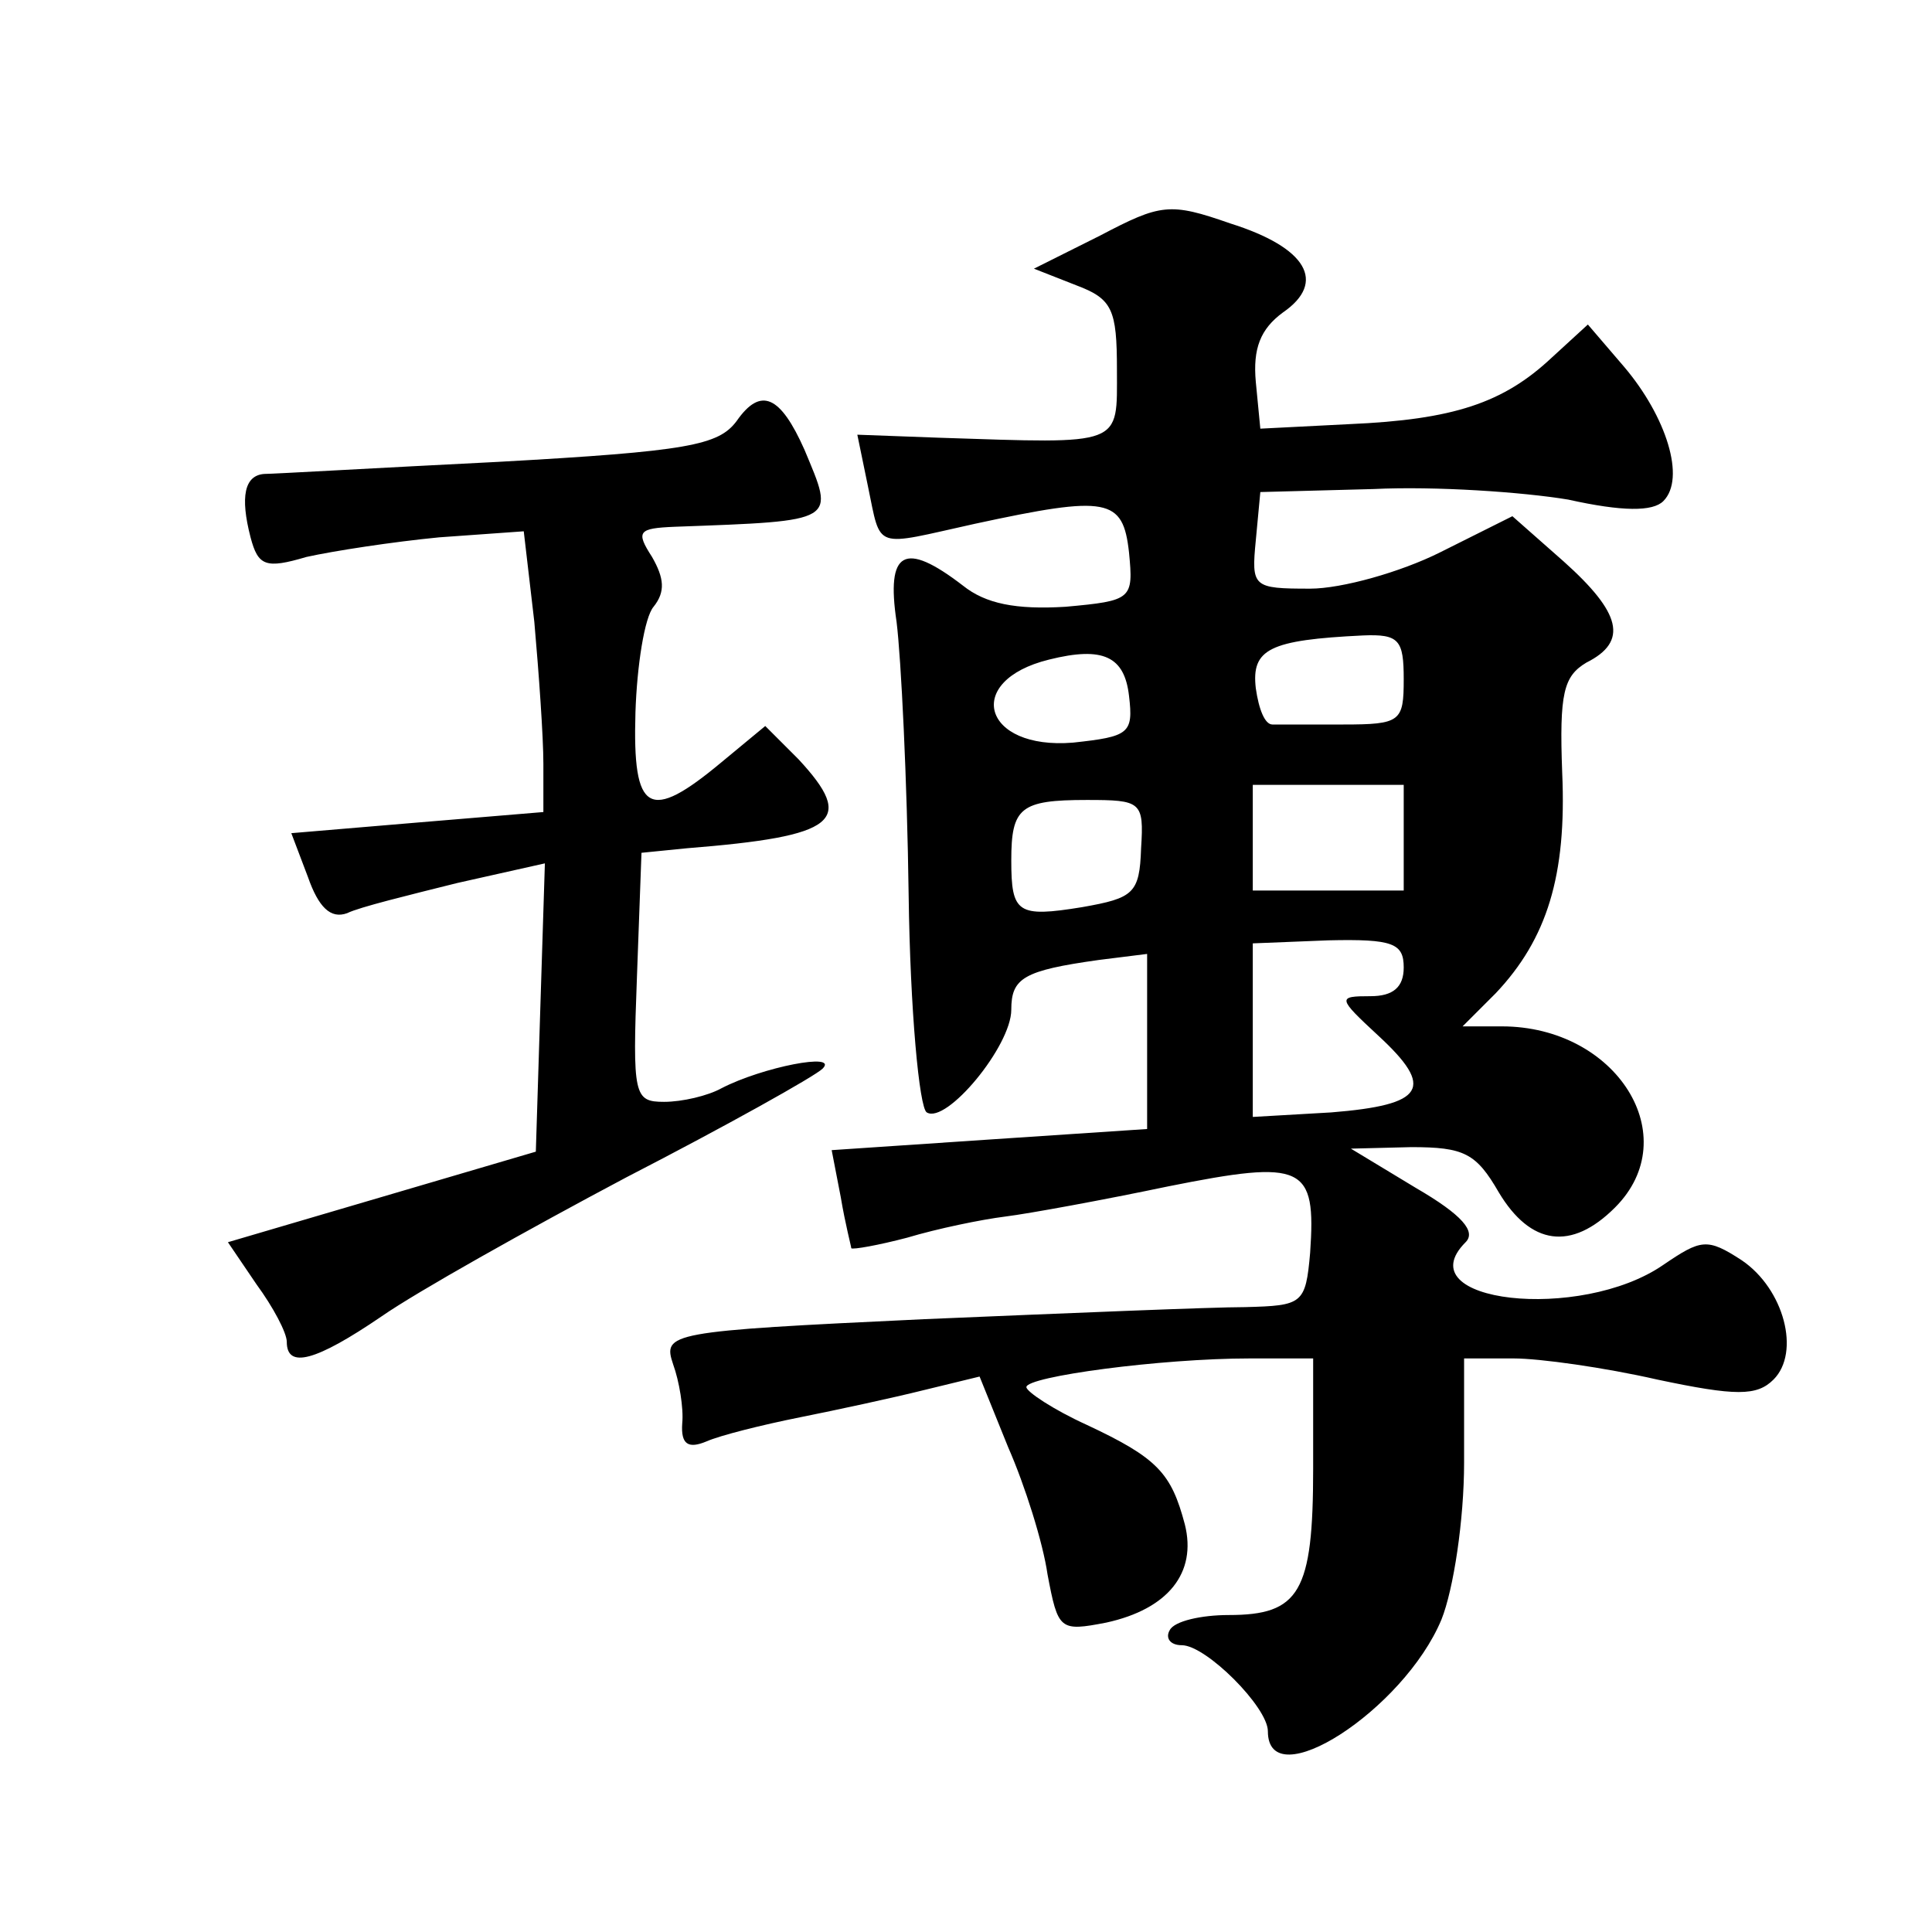
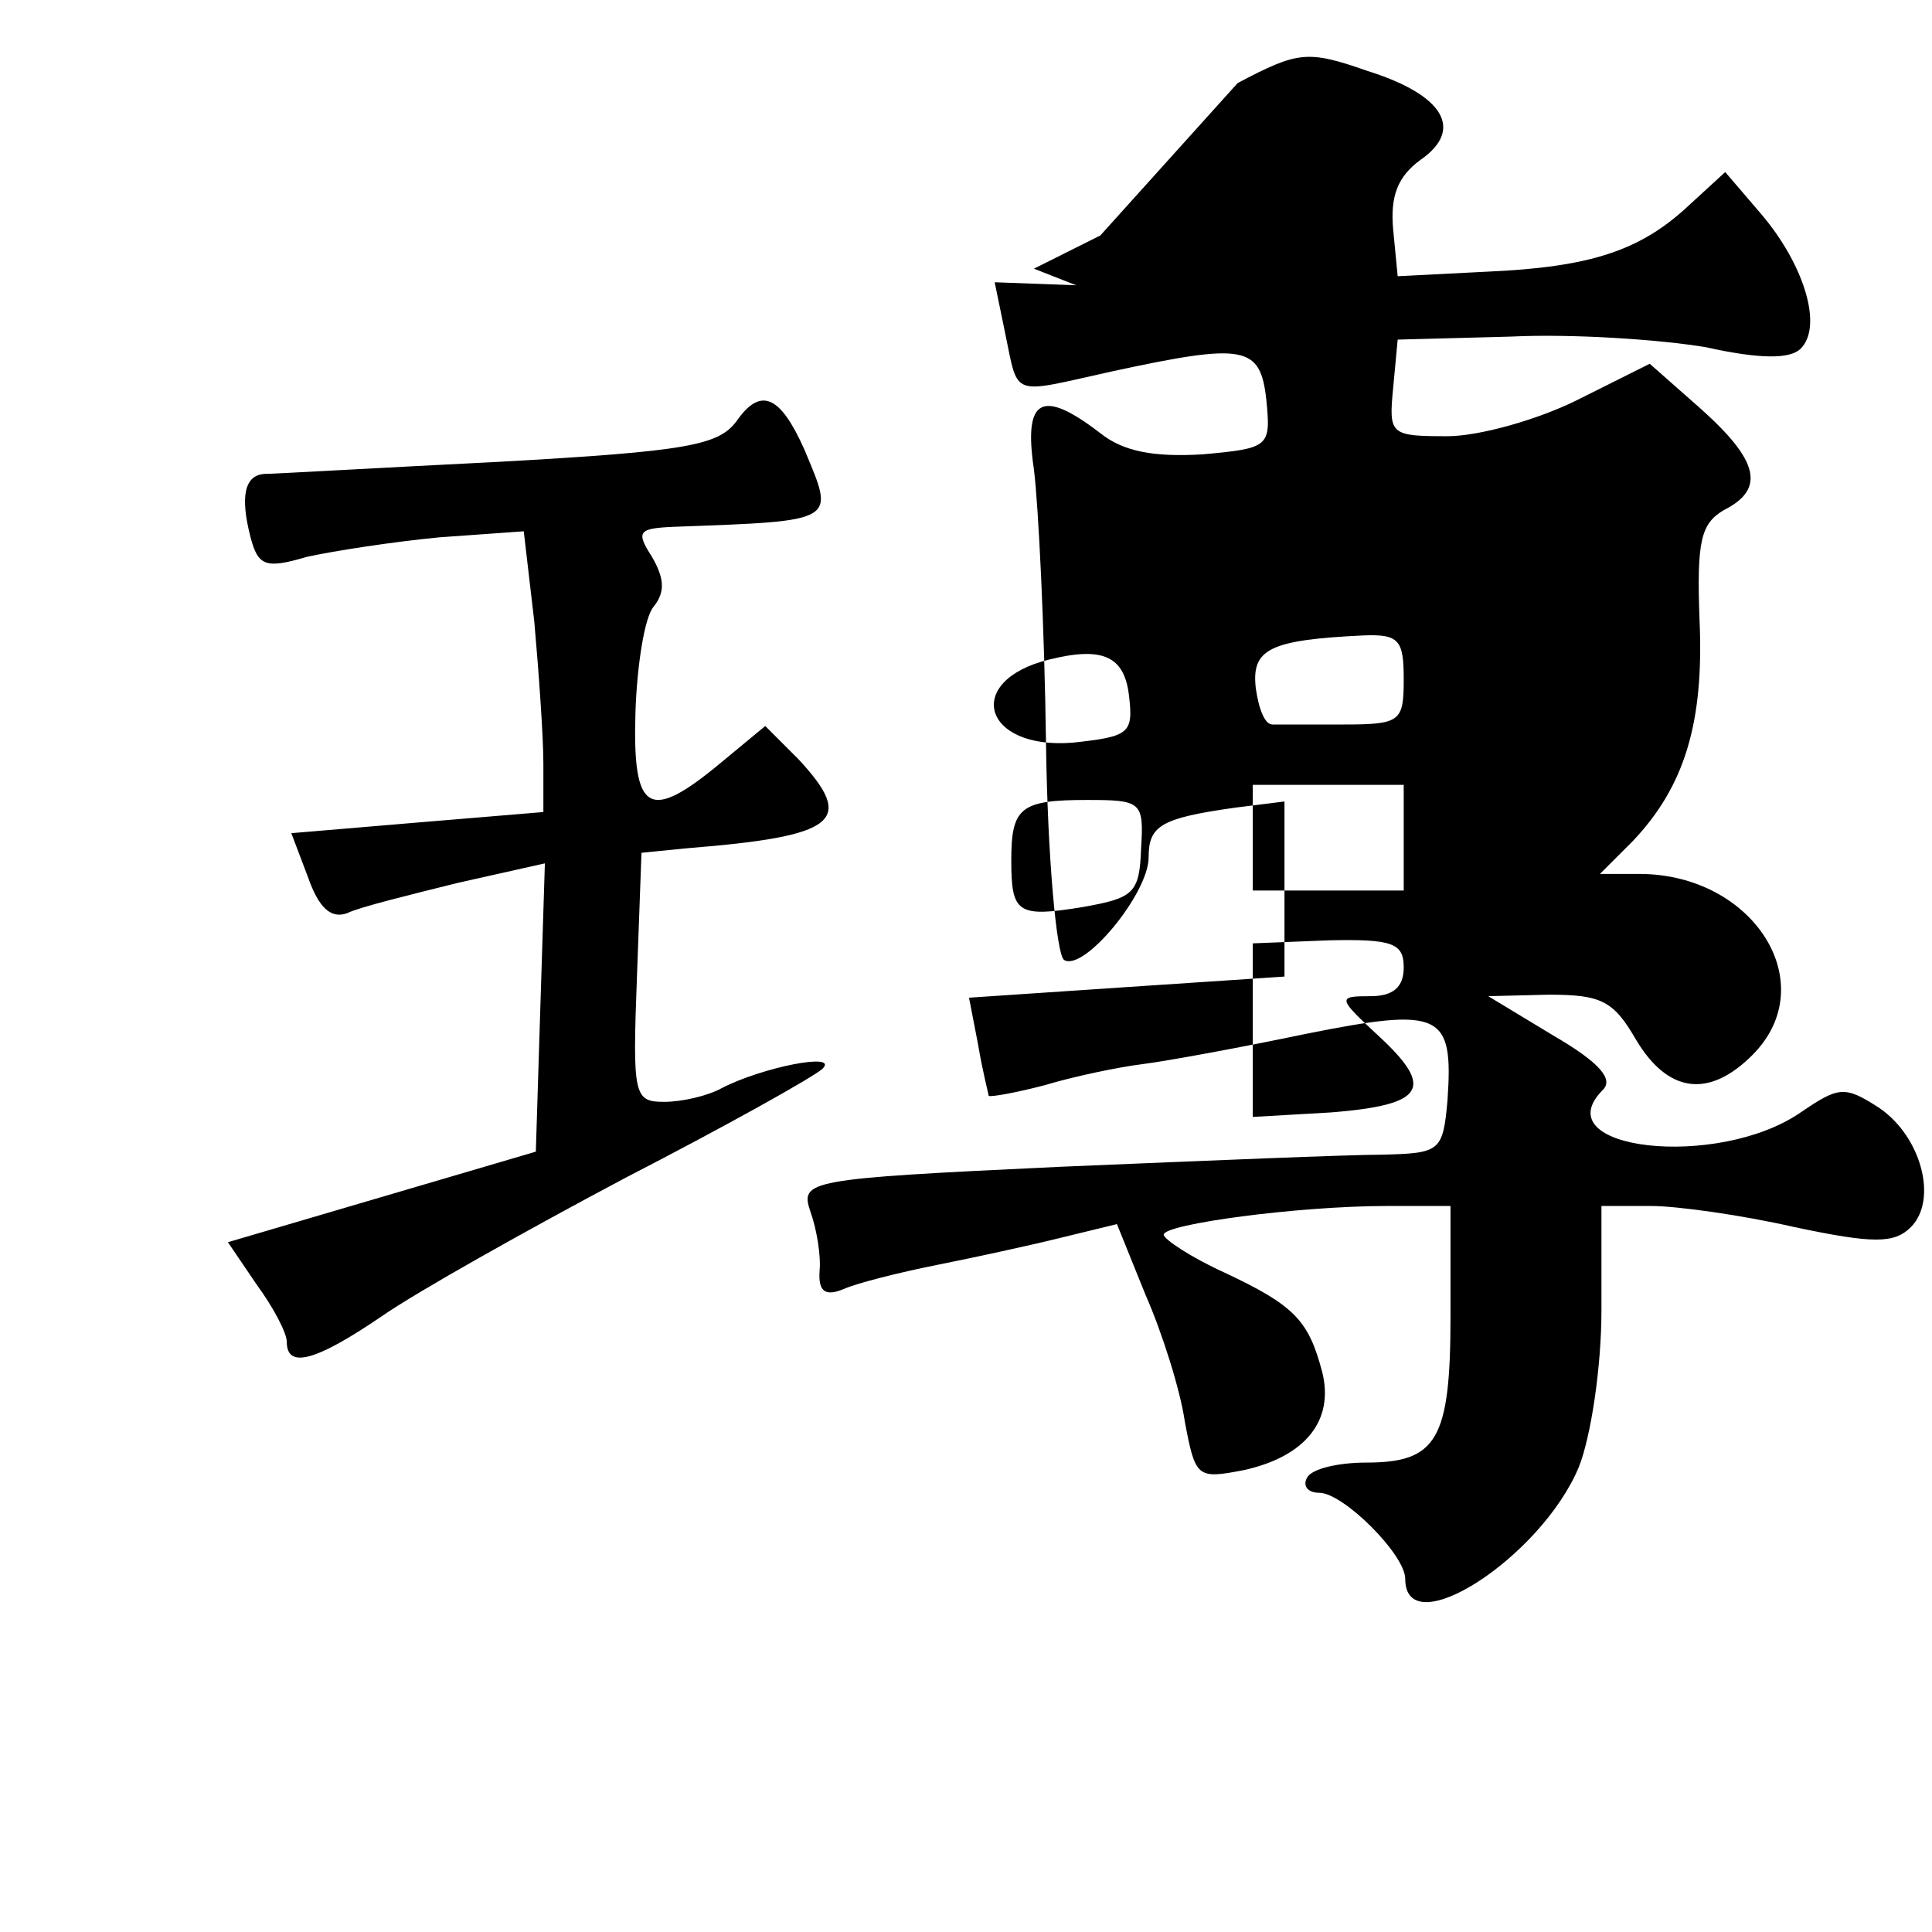
<svg xmlns="http://www.w3.org/2000/svg" version="1.0" width="128pt" height="128pt" viewBox="0 0 128 128" preserveAspectRatio="xMidYMid meet">
  <g transform="translate(0,128) scale(0.1,-0.1)" fill="#0" stroke="none">
-     <path d="M729 1124 l-44 -22 28 -11 c24 -9 27 -16 27 -56 0 -51 5 -49 -118 -45 l-54 2 7 -34 c9 -43 3 -40 71 -25 88 19 98 17 102 -19 3 -31 2 -32 -42 -36 -33 -2 -53 2 -68 14 -39 30 -51 23 -44 -24 3 -24 7 -105 8 -181 1 -76 7 -141 12 -144 13 -8 56 44 56 68 0 21 8 26 58 33 l32 4 0 -58 0 -58 -105 -7 -104 -7 6 -31 c3 -18 7 -33 7 -34 1 -1 18 2 37 7 20 6 49 12 65 14 16 2 65 11 108 20 90 18 98 14 94 -44 -3 -34 -5 -35 -43 -36 -22 0 -118 -4 -213 -8 -170 -8 -173 -9 -166 -30 4 -11 7 -29 6 -39 -1 -14 4 -17 16 -12 9 4 37 11 62 16 25 5 62 13 82 18 l37 9 19 -47 c11 -25 23 -63 26 -84 7 -37 8 -38 39 -32 41 9 60 33 52 65 -9 34 -18 44 -65 66 -22 10 -40 22 -40 25 0 7 89 19 148 19 l42 0 0 -73 c0 -82 -9 -97 -56 -97 -18 0 -36 -4 -39 -10 -3 -5 0 -10 8 -10 16 0 57 -41 57 -57 0 -44 90 14 115 74 8 20 15 66 15 104 l0 69 33 0 c17 0 60 -6 95 -14 52 -11 66 -11 77 0 18 18 7 60 -21 79 -23 15 -27 14 -52 -3 -55 -38 -171 -25 -131 15 7 7 -2 18 -33 36 l-43 26 40 1 c35 0 43 -4 58 -30 21 -35 48 -39 77 -10 47 47 1 120 -75 120 l-26 0 22 22 c34 36 47 78 44 146 -2 53 1 64 16 73 28 14 23 33 -15 67 l-34 30 -48 -24 c-26 -13 -65 -24 -86 -24 -38 0 -39 1 -36 32 l3 32 75 2 c41 2 99 -2 129 -7 36 -8 56 -8 63 -1 15 15 2 56 -26 89 l-24 28 -24 -22 c-32 -30 -65 -41 -134 -44 l-59 -3 -3 31 c-2 22 3 35 18 46 29 20 16 43 -35 59 -40 14 -46 13 -86 -8z m201 -294 c0 -28 -2 -30 -40 -30 -22 0 -43 0 -47 0 -5 0 -9 10 -11 24 -3 26 9 32 71 35 24 1 27 -3 27 -29z m-182 -11 c3 -25 0 -27 -37 -31 -60 -5 -73 41 -16 55 36 9 50 2 53 -24z m182 -94 l0 -35 -50 0 -50 0 0 35 0 35 50 0 50 0 0 -35z m-174 -7 c-1 -30 -5 -33 -39 -39 -43 -7 -47 -4 -47 31 0 35 6 40 50 40 36 0 38 -1 36 -32z m174 -79 c0 -13 -7 -19 -22 -19 -22 0 -22 -1 5 -26 38 -35 31 -46 -31 -51 l-52 -3 0 57 0 58 50 2 c43 1 50 -2 50 -18z M488 1001 c-12 -16 -32 -20 -158 -27 -80 -4 -149 -8 -155 -8 -13 -1 -16 -15 -9 -42 5 -19 10 -21 37 -13 18 4 57 10 88 13 l56 4 7 -60 c3 -34 6 -76 6 -94 l0 -32 -84 -7 -83 -7 11 -29 c7 -20 15 -28 26 -24 8 4 41 12 73 20 l58 13 -3 -95 -3 -96 -102 -30 -102 -30 19 -28 c11 -15 20 -32 20 -38 0 -18 19 -13 63 17 23 16 96 57 162 92 66 34 125 67 130 72 11 11 -40 1 -67 -13 -9 -5 -26 -9 -38 -9 -20 0 -21 4 -18 83 l3 82 30 3 c100 8 112 18 74 59 l-22 22 -29 -24 c-48 -40 -59 -34 -57 33 1 31 6 63 12 70 8 10 7 19 -1 33 -11 17 -9 19 15 20 109 4 106 3 86 51 -16 36 -29 42 -45 19z" />
+     <path d="M729 1124 l-44 -22 28 -11 l-54 2 7 -34 c9 -43 3 -40 71 -25 88 19 98 17 102 -19 3 -31 2 -32 -42 -36 -33 -2 -53 2 -68 14 -39 30 -51 23 -44 -24 3 -24 7 -105 8 -181 1 -76 7 -141 12 -144 13 -8 56 44 56 68 0 21 8 26 58 33 l32 4 0 -58 0 -58 -105 -7 -104 -7 6 -31 c3 -18 7 -33 7 -34 1 -1 18 2 37 7 20 6 49 12 65 14 16 2 65 11 108 20 90 18 98 14 94 -44 -3 -34 -5 -35 -43 -36 -22 0 -118 -4 -213 -8 -170 -8 -173 -9 -166 -30 4 -11 7 -29 6 -39 -1 -14 4 -17 16 -12 9 4 37 11 62 16 25 5 62 13 82 18 l37 9 19 -47 c11 -25 23 -63 26 -84 7 -37 8 -38 39 -32 41 9 60 33 52 65 -9 34 -18 44 -65 66 -22 10 -40 22 -40 25 0 7 89 19 148 19 l42 0 0 -73 c0 -82 -9 -97 -56 -97 -18 0 -36 -4 -39 -10 -3 -5 0 -10 8 -10 16 0 57 -41 57 -57 0 -44 90 14 115 74 8 20 15 66 15 104 l0 69 33 0 c17 0 60 -6 95 -14 52 -11 66 -11 77 0 18 18 7 60 -21 79 -23 15 -27 14 -52 -3 -55 -38 -171 -25 -131 15 7 7 -2 18 -33 36 l-43 26 40 1 c35 0 43 -4 58 -30 21 -35 48 -39 77 -10 47 47 1 120 -75 120 l-26 0 22 22 c34 36 47 78 44 146 -2 53 1 64 16 73 28 14 23 33 -15 67 l-34 30 -48 -24 c-26 -13 -65 -24 -86 -24 -38 0 -39 1 -36 32 l3 32 75 2 c41 2 99 -2 129 -7 36 -8 56 -8 63 -1 15 15 2 56 -26 89 l-24 28 -24 -22 c-32 -30 -65 -41 -134 -44 l-59 -3 -3 31 c-2 22 3 35 18 46 29 20 16 43 -35 59 -40 14 -46 13 -86 -8z m201 -294 c0 -28 -2 -30 -40 -30 -22 0 -43 0 -47 0 -5 0 -9 10 -11 24 -3 26 9 32 71 35 24 1 27 -3 27 -29z m-182 -11 c3 -25 0 -27 -37 -31 -60 -5 -73 41 -16 55 36 9 50 2 53 -24z m182 -94 l0 -35 -50 0 -50 0 0 35 0 35 50 0 50 0 0 -35z m-174 -7 c-1 -30 -5 -33 -39 -39 -43 -7 -47 -4 -47 31 0 35 6 40 50 40 36 0 38 -1 36 -32z m174 -79 c0 -13 -7 -19 -22 -19 -22 0 -22 -1 5 -26 38 -35 31 -46 -31 -51 l-52 -3 0 57 0 58 50 2 c43 1 50 -2 50 -18z M488 1001 c-12 -16 -32 -20 -158 -27 -80 -4 -149 -8 -155 -8 -13 -1 -16 -15 -9 -42 5 -19 10 -21 37 -13 18 4 57 10 88 13 l56 4 7 -60 c3 -34 6 -76 6 -94 l0 -32 -84 -7 -83 -7 11 -29 c7 -20 15 -28 26 -24 8 4 41 12 73 20 l58 13 -3 -95 -3 -96 -102 -30 -102 -30 19 -28 c11 -15 20 -32 20 -38 0 -18 19 -13 63 17 23 16 96 57 162 92 66 34 125 67 130 72 11 11 -40 1 -67 -13 -9 -5 -26 -9 -38 -9 -20 0 -21 4 -18 83 l3 82 30 3 c100 8 112 18 74 59 l-22 22 -29 -24 c-48 -40 -59 -34 -57 33 1 31 6 63 12 70 8 10 7 19 -1 33 -11 17 -9 19 15 20 109 4 106 3 86 51 -16 36 -29 42 -45 19z" />
  </g>
</svg>